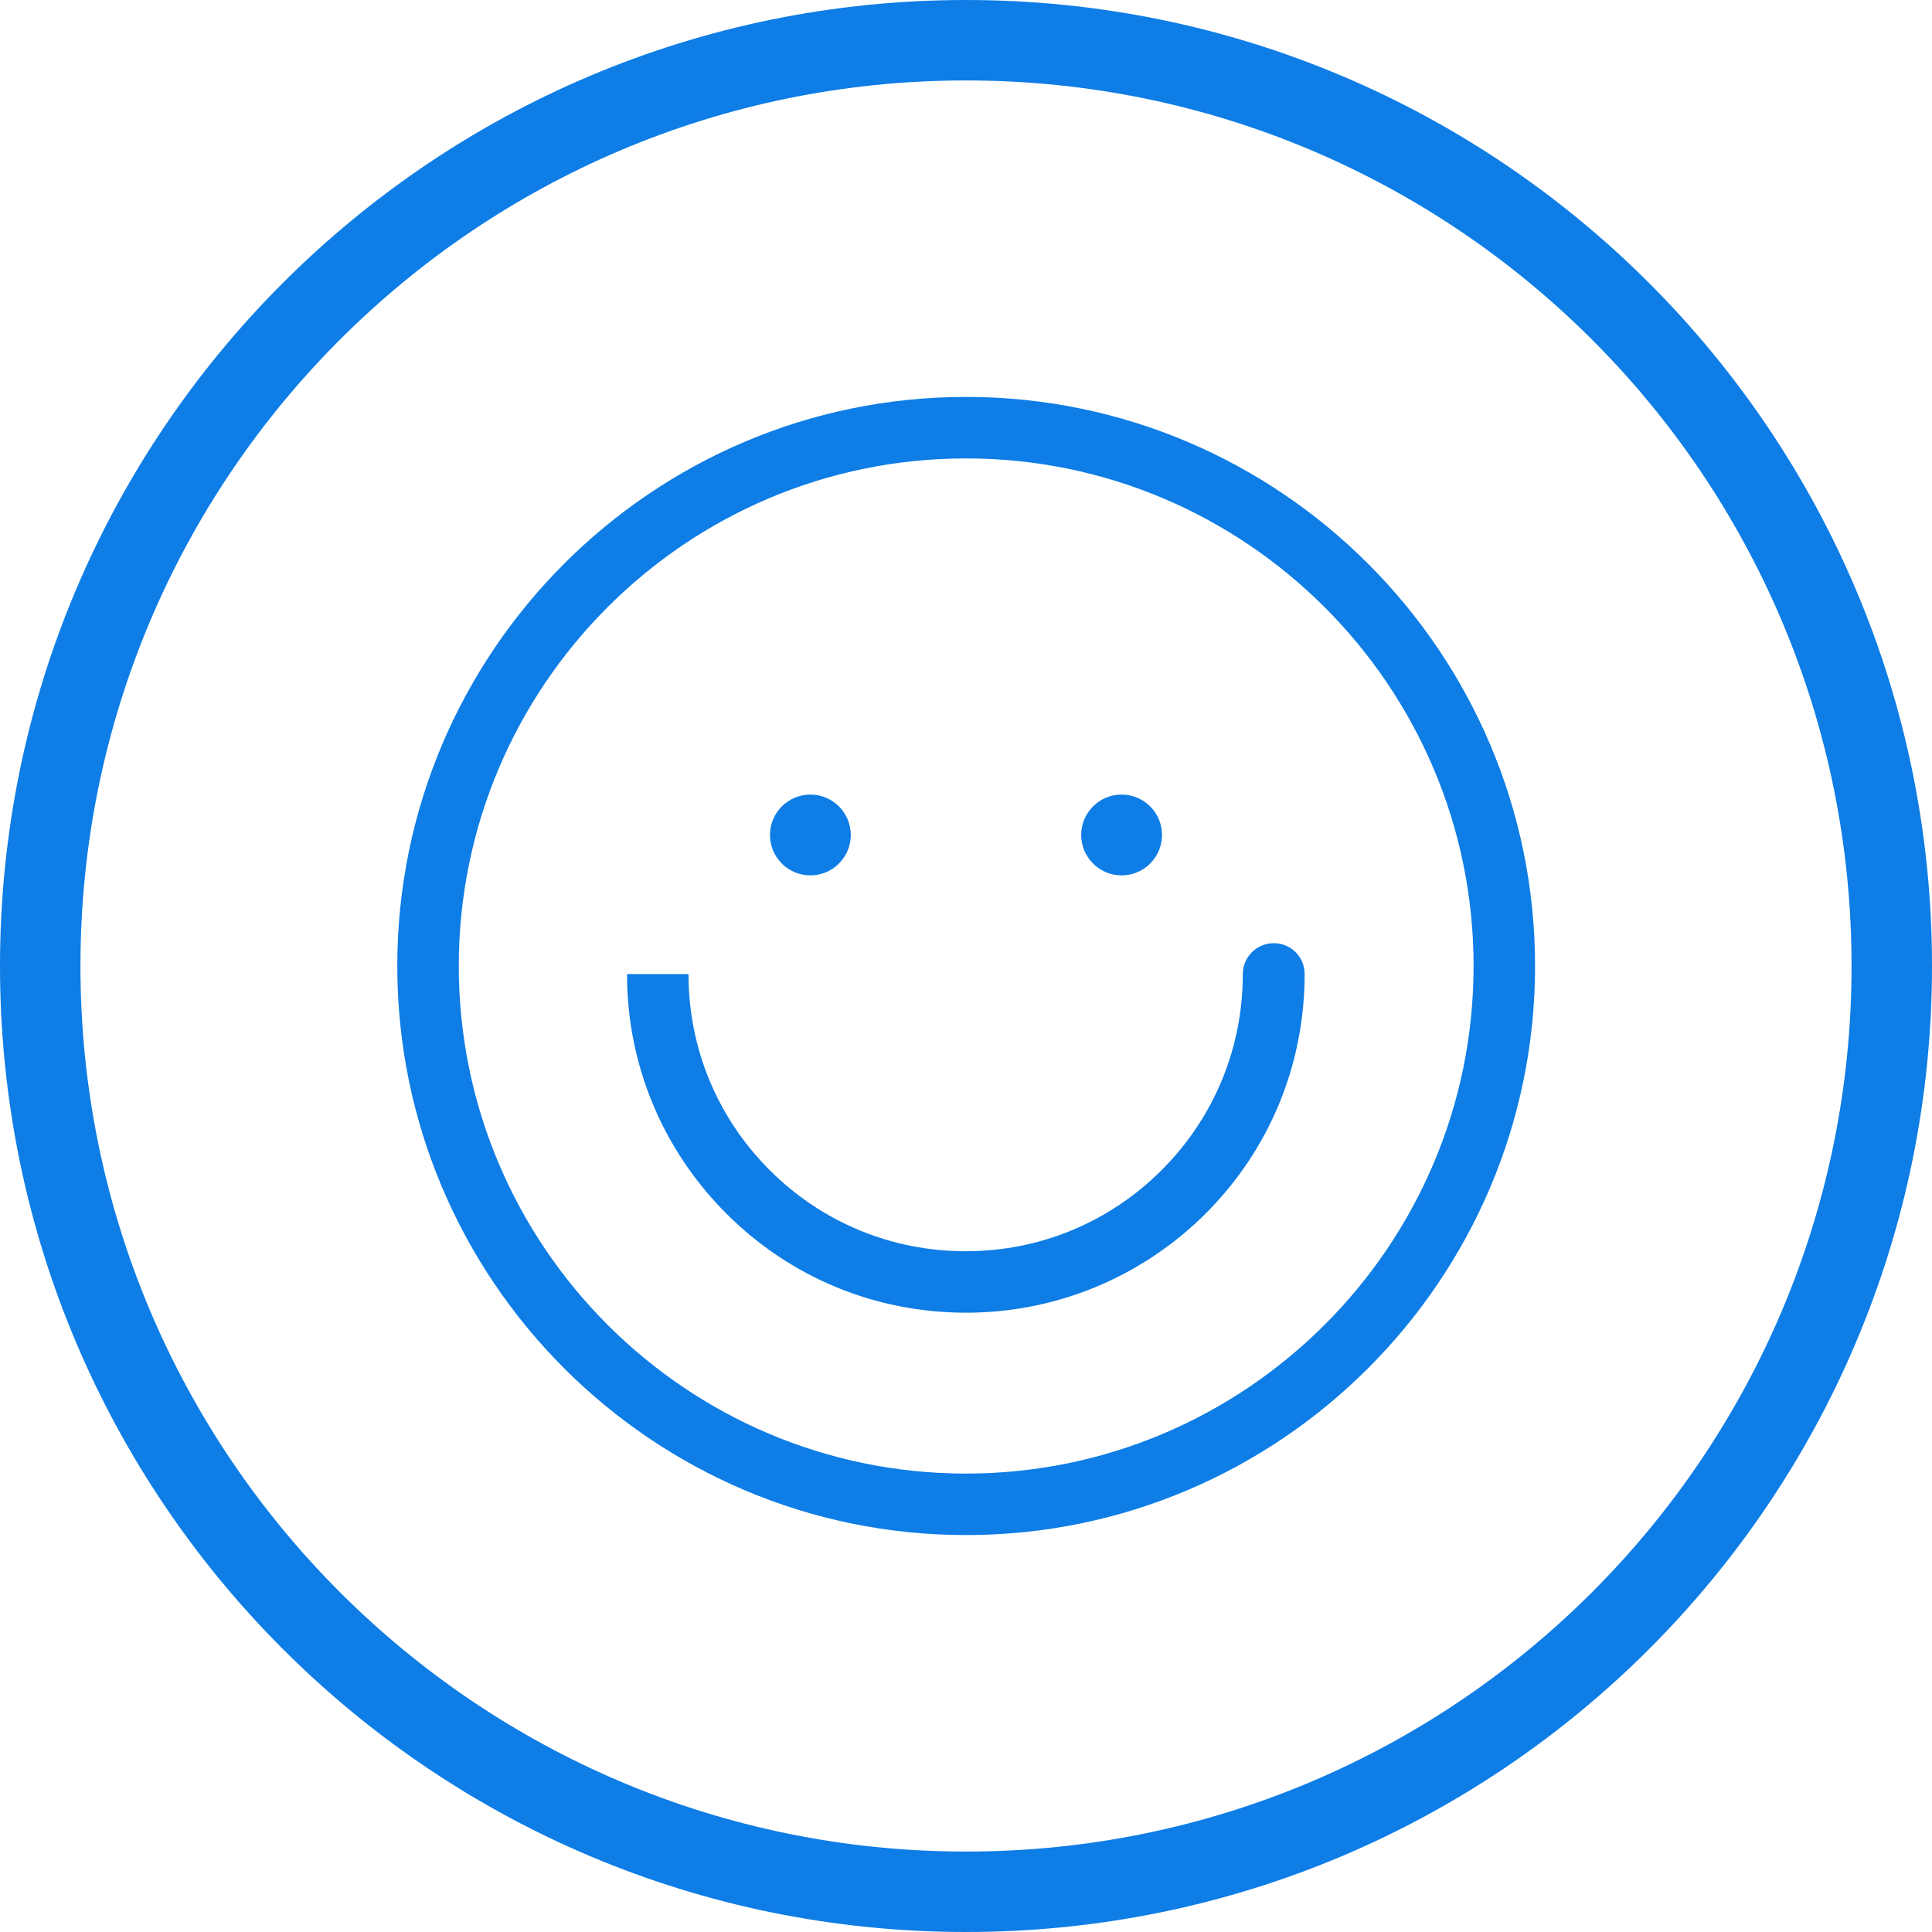
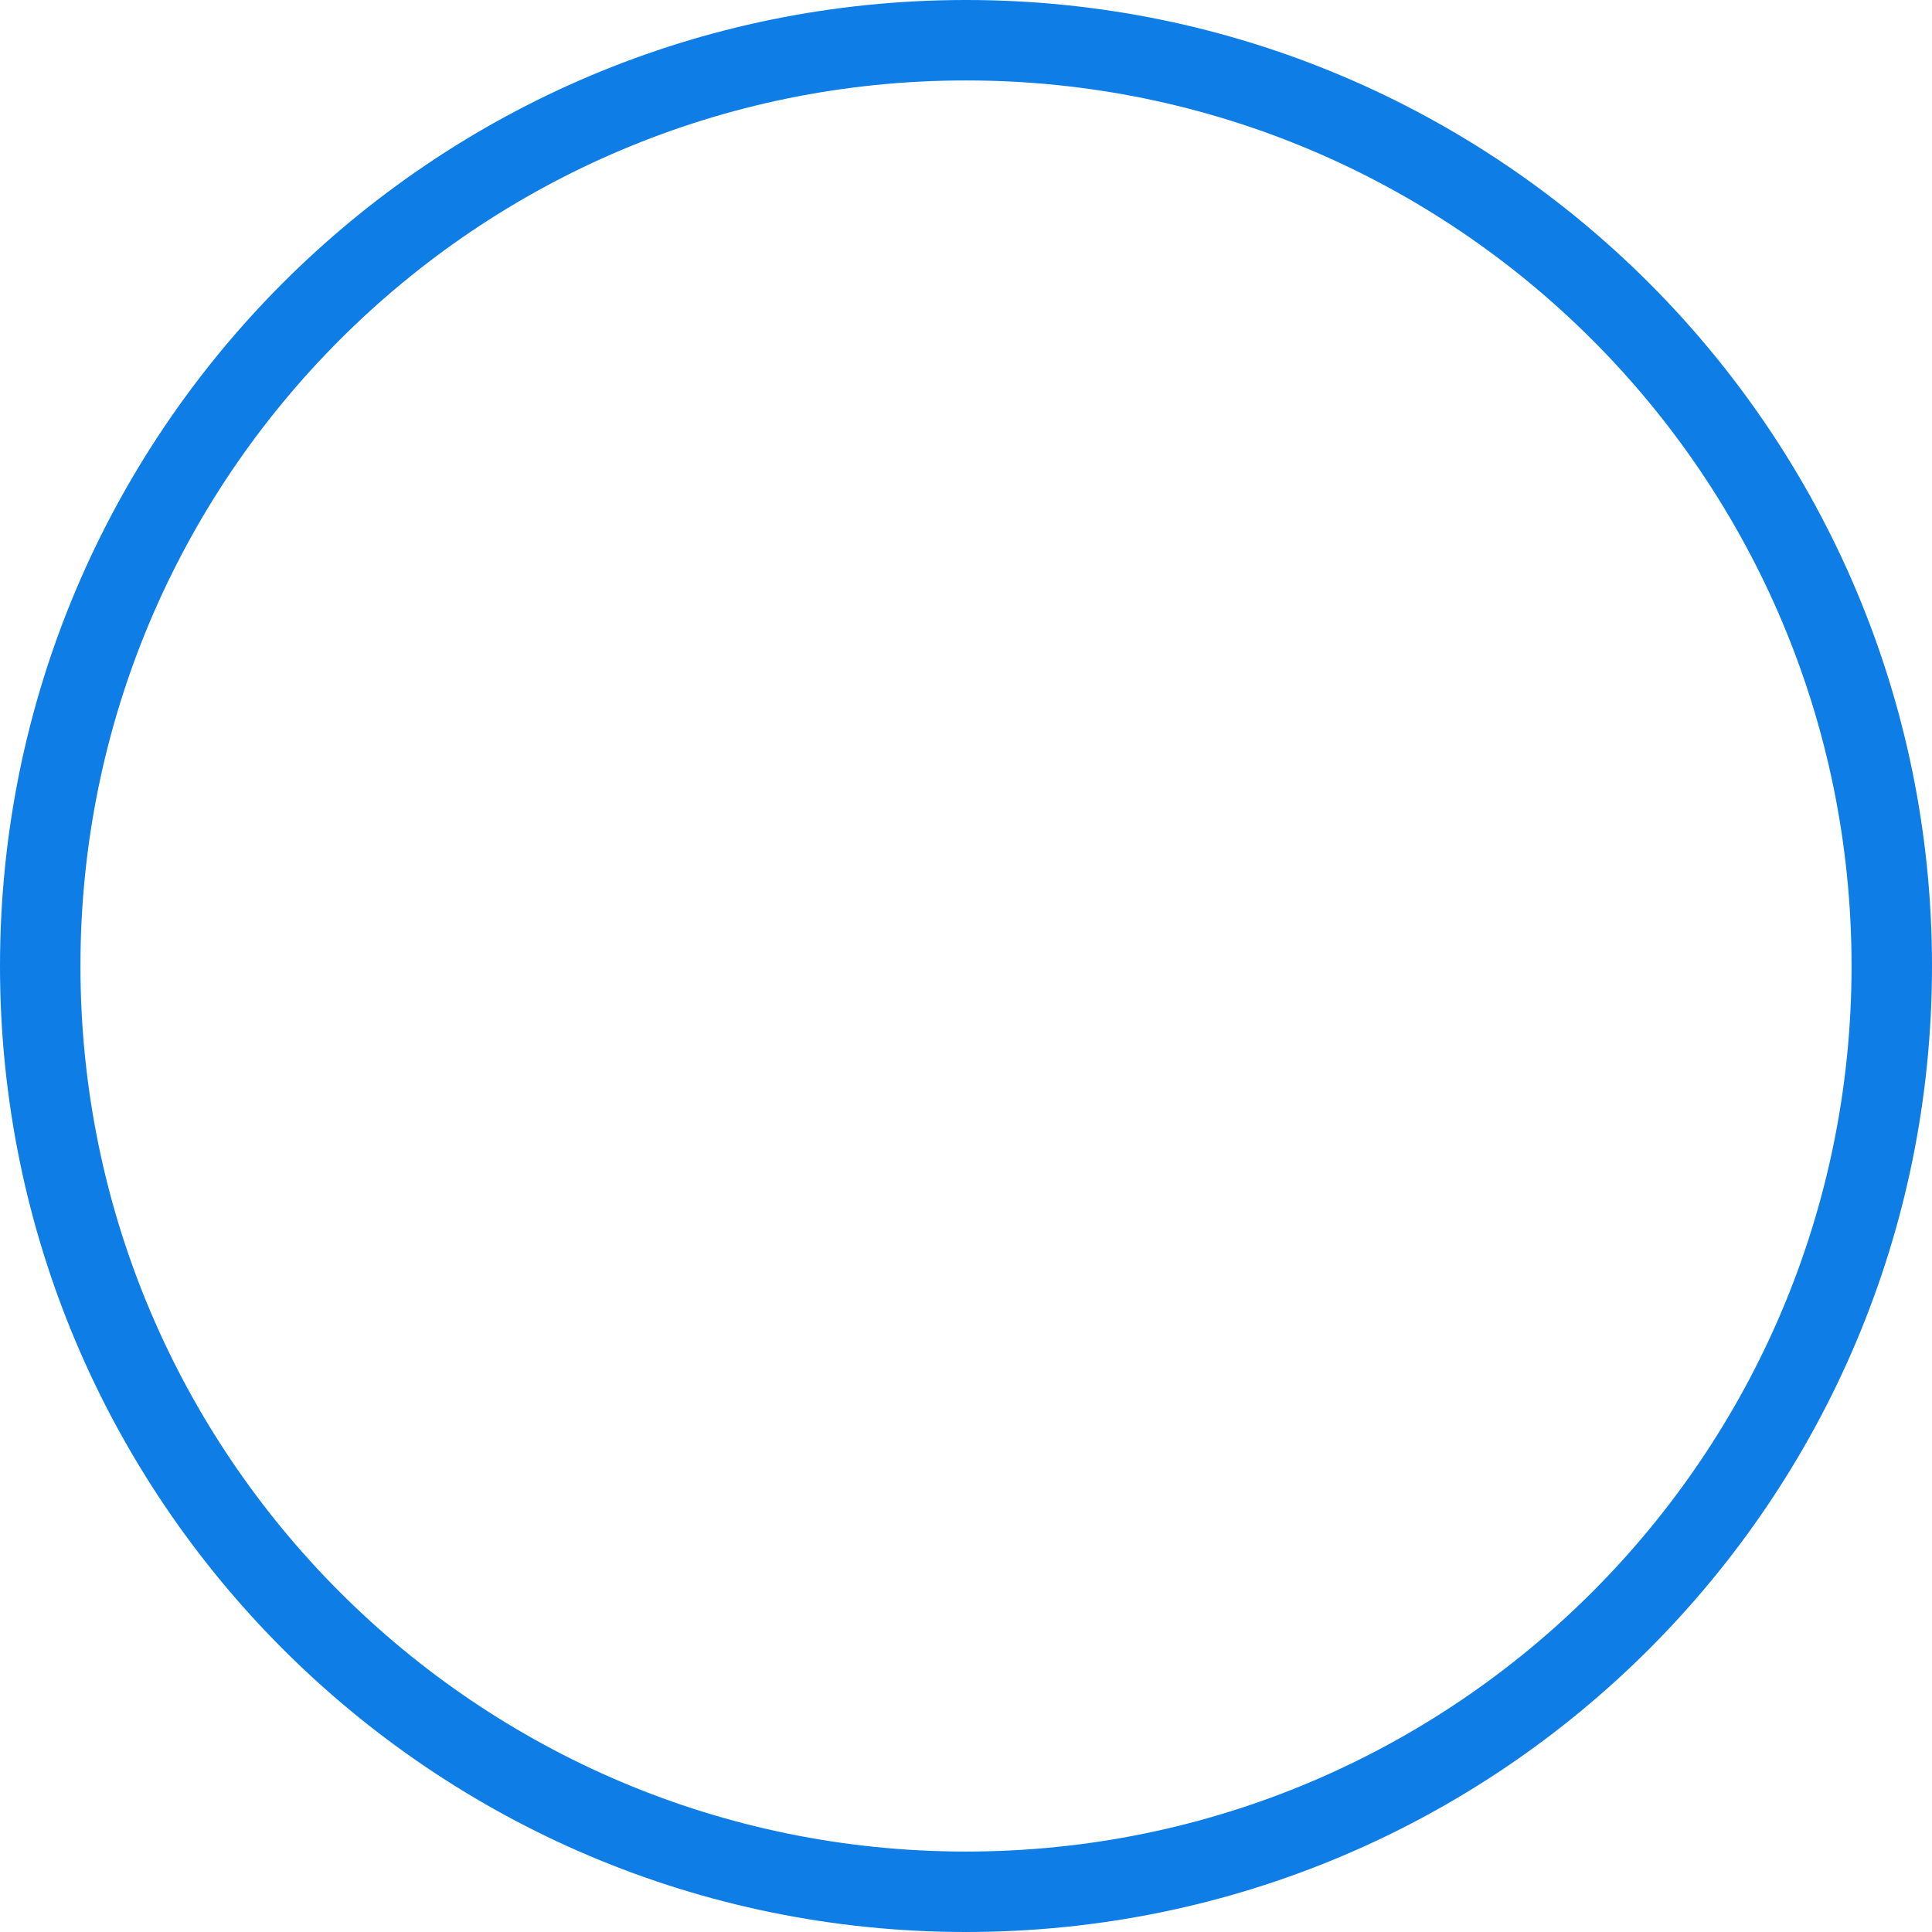
<svg xmlns="http://www.w3.org/2000/svg" width="80" height="80" viewBox="0 0 80 80" fill="none">
-   <path d="M46.443 36.247C47.367 36.247 48.116 35.498 48.116 34.575C48.116 33.651 47.367 32.902 46.443 32.902C45.519 32.902 44.77 33.651 44.77 34.575C44.77 35.498 45.519 36.247 46.443 36.247Z" fill="#0E7DE6" />
  <path d="M40 0C17.905 0 0 17.905 0 40C0 62.094 17.905 80 40 80C62.094 80 80 62.094 80 40C80 17.905 62.08 0 40 0ZM40 76.669C19.753 76.669 3.331 60.247 3.331 40C3.331 19.753 19.738 3.331 40 3.331C60.262 3.331 76.669 19.753 76.669 40C76.669 60.247 60.247 76.669 40 76.669Z" fill="#0E7DE6" />
-   <path d="M33.556 36.247C34.48 36.247 35.229 35.498 35.229 34.575C35.229 33.651 34.48 32.902 33.556 32.902C32.632 32.902 31.883 33.651 31.883 34.575C31.883 35.498 32.632 36.247 33.556 36.247Z" fill="#0E7DE6" />
-   <path d="M40 63.564C27.011 63.564 16.451 52.989 16.451 40C16.451 27.011 27.011 16.436 40 16.436C52.989 16.436 63.564 27.011 63.564 40C63.564 52.989 52.989 63.564 40 63.564ZM40 18.982C28.422 18.982 18.997 28.407 18.997 40C18.997 51.593 28.422 61.018 40 61.018C51.578 61.018 61.018 51.593 61.018 40C61.018 28.407 51.578 18.982 40 18.982Z" fill="#0E7DE6" />
-   <path d="M40 54.356C36.248 54.356 32.727 52.902 30.08 50.255C27.433 47.607 25.964 44.087 25.964 40.335H28.509C28.509 43.404 29.702 46.284 31.869 48.451C34.037 50.618 36.917 51.811 39.986 51.811C43.055 51.811 45.935 50.618 48.102 48.451C50.269 46.284 51.462 43.404 51.462 40.335C51.462 39.636 52.029 39.055 52.742 39.055C53.455 39.055 54.022 39.622 54.022 40.335C54.022 44.087 52.568 47.607 49.92 50.255C47.273 52.887 43.738 54.356 40 54.356Z" fill="#0E7DE6" />
</svg>